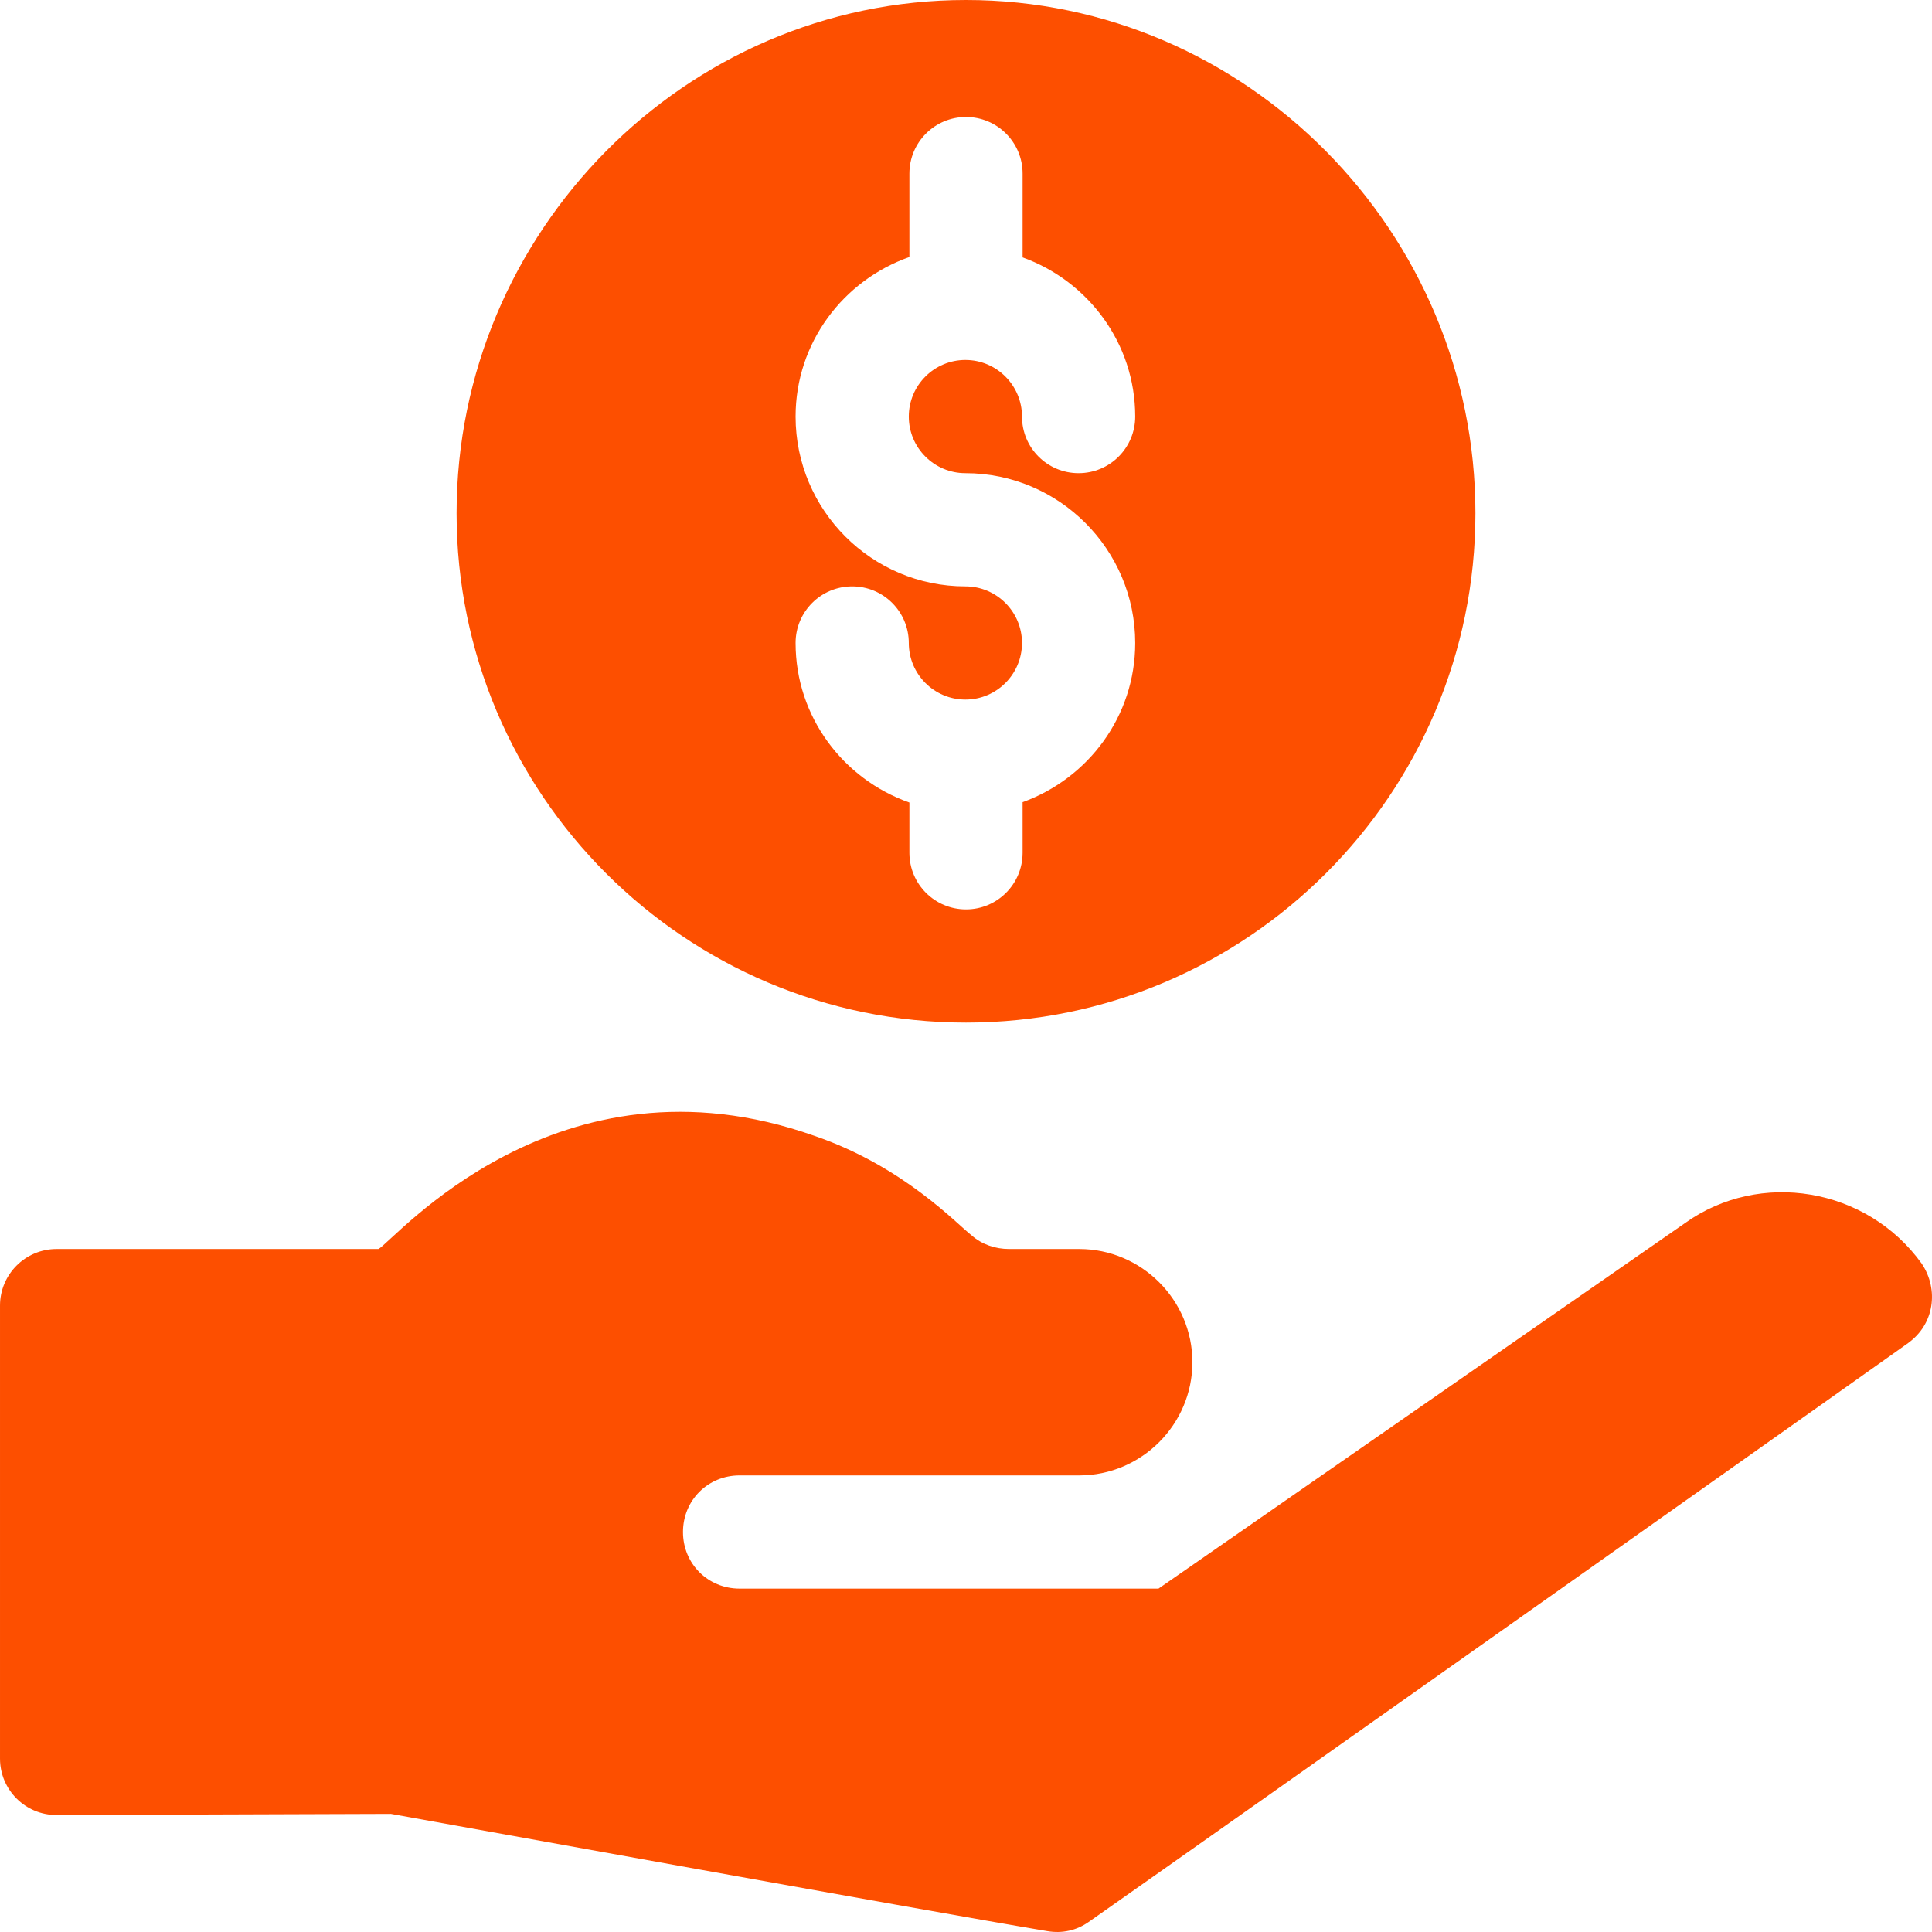
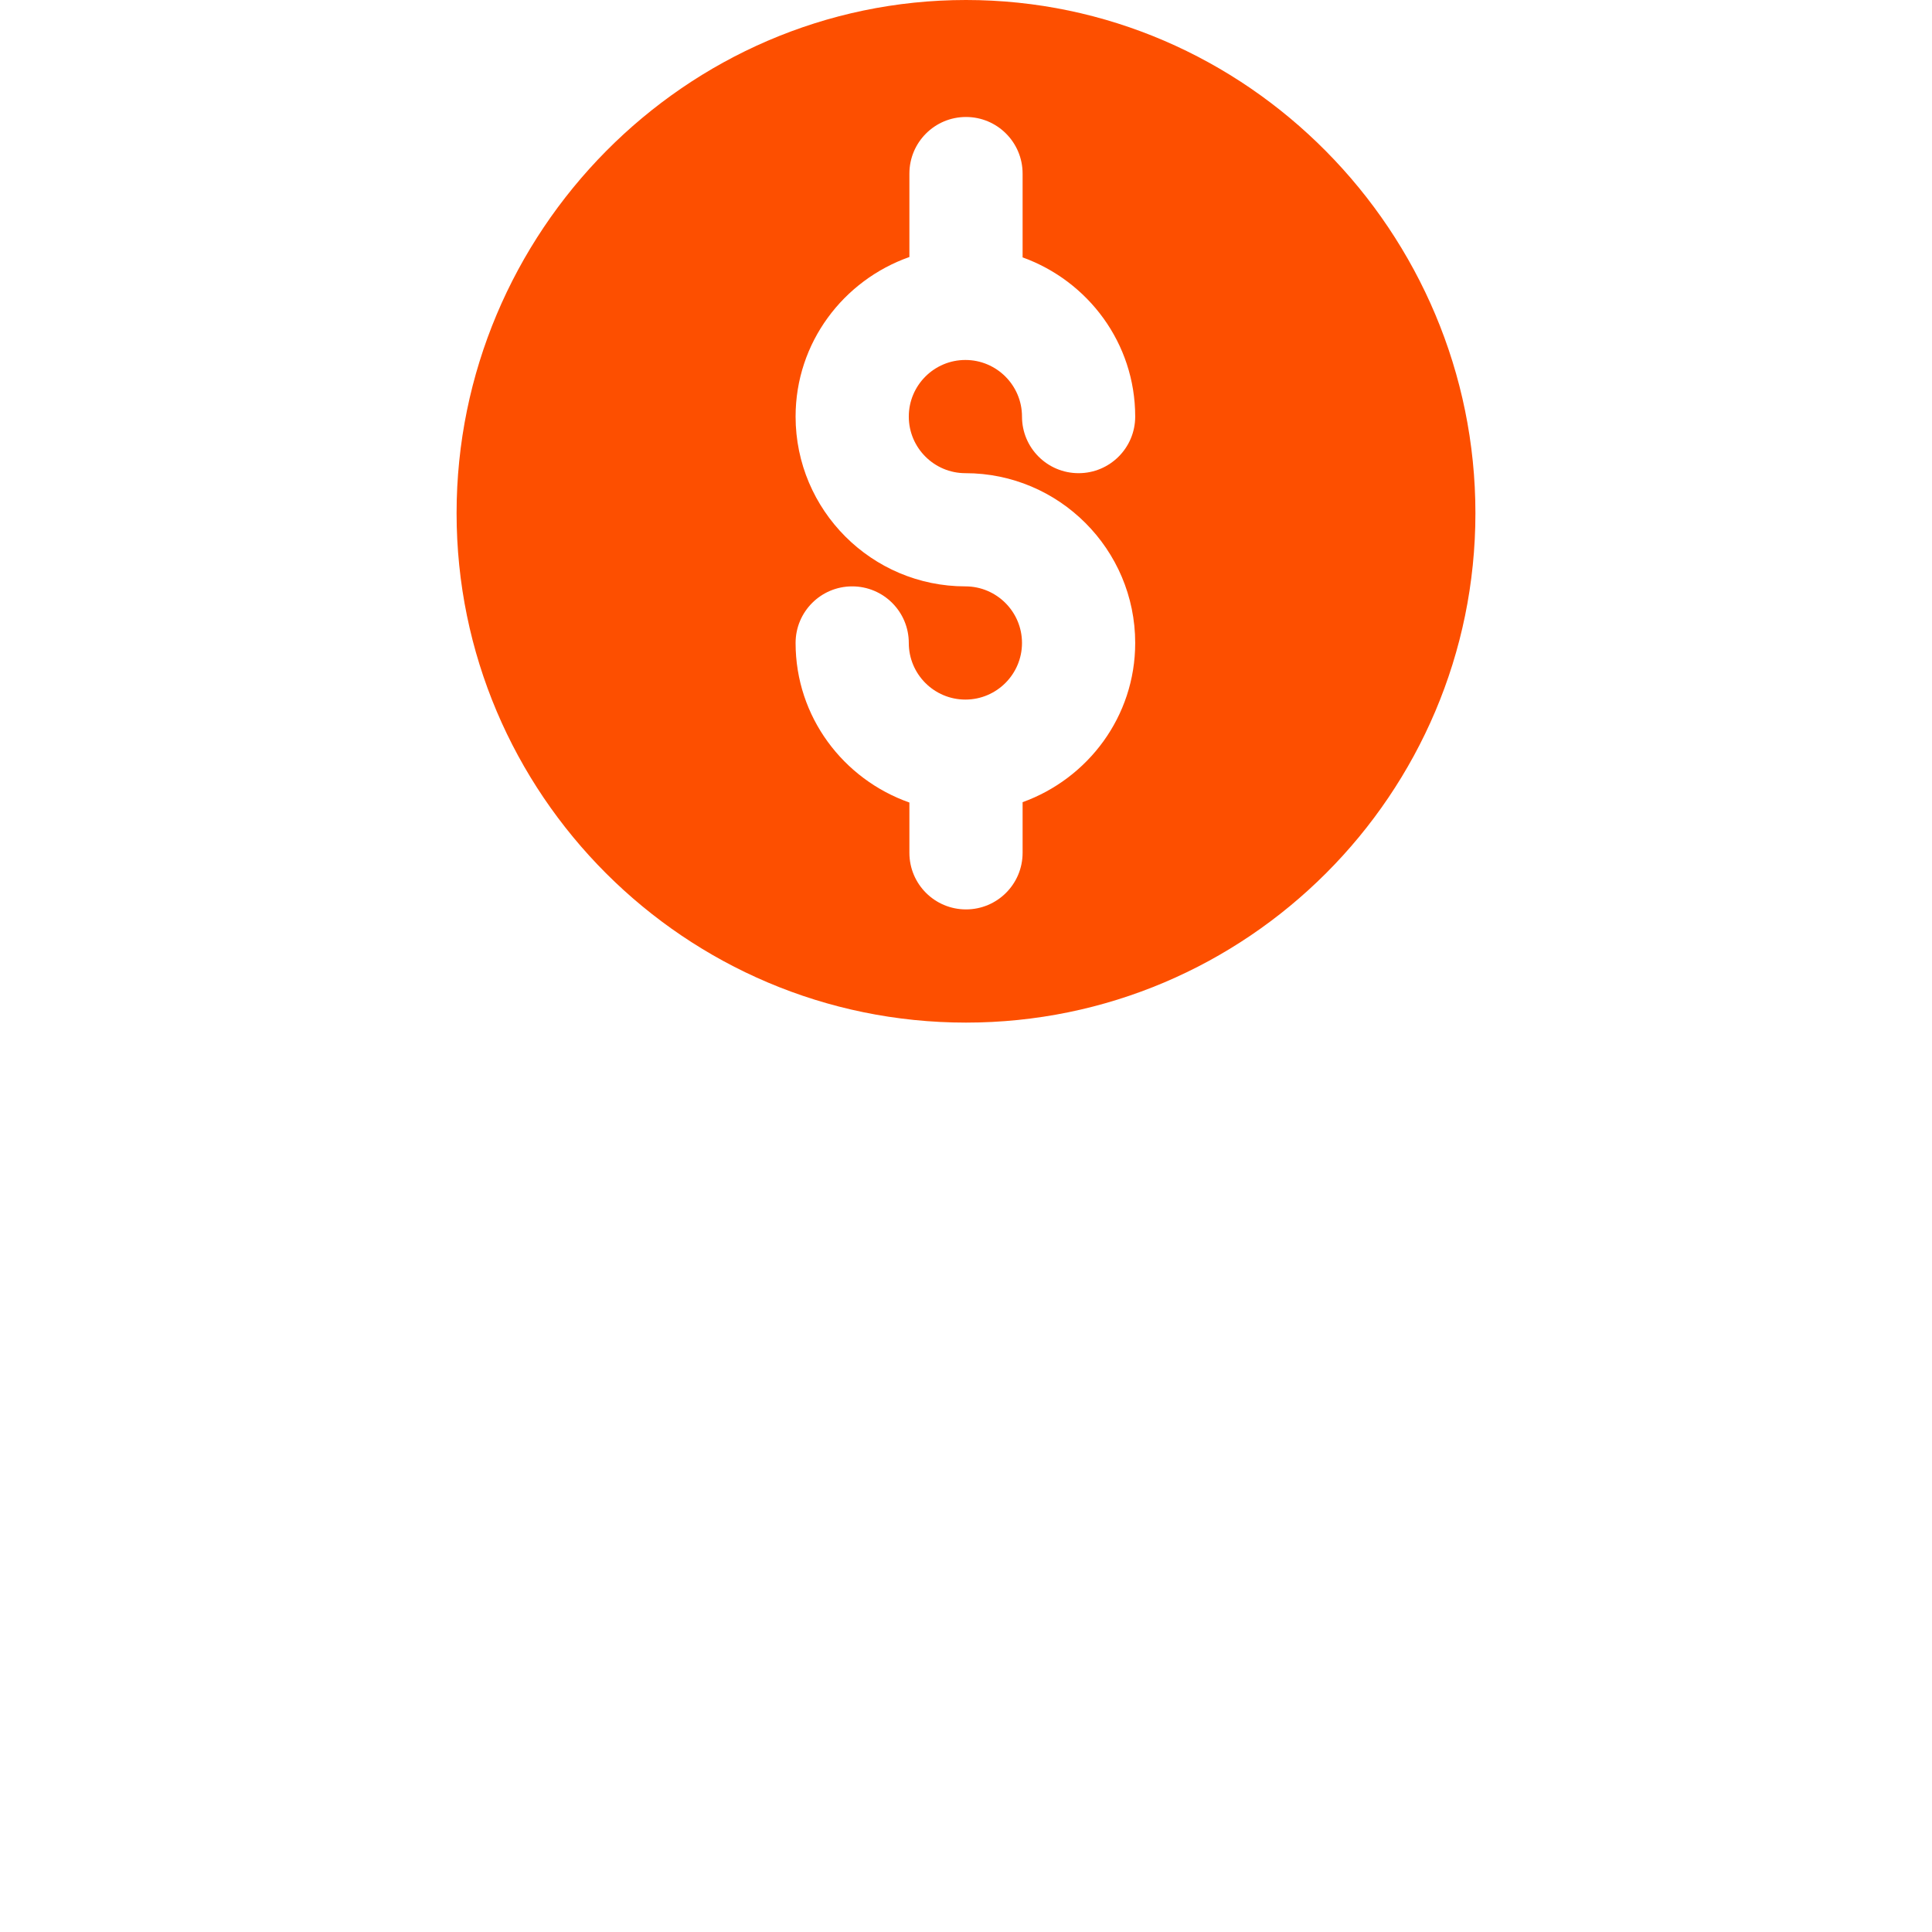
<svg xmlns="http://www.w3.org/2000/svg" height="512pt" viewBox="0 0 512 512" width="512pt" fill="#FD4F00">
  <path d="m391 136c0-74.441-60.559-136-135-136s-135 61.559-135 136 60.559 135 135 135 135-60.559 135-135zm-150 90v-13.32c-17.504-6.164-30.16-22.695-30.16-42.285 0-8.289 6.707-15 15-15 8.289 0 15 6.711 15 15 0 8.277 6.723 15 15 15 8.273 0 15-6.723 15-15 0-8.277-6.727-15-15-15-24.816 0-45-20.188-45-45 0-19.59 12.656-36.117 30.16-42.285v-22.109c0-8.285 6.715-15 15-15s15 6.715 15 15v22.207c17.34 6.258 29.84 22.719 29.84 42.188 0 8.293-6.711 15-15 15-8.293 0-15-6.707-15-15 0-8.277-6.727-15-15-15-8.277 0-15 6.723-15 15 0 8.277 6.723 15 15 15 24.812 0 45 20.188 45 45 0 19.469-12.5 35.93-29.84 42.188v13.418c0 8.293-6.711 15-15 15-8.293 0-15-6.711-15-15zm0 0" />
-   <path d="m15 481 88.598-.301c2.672.445 142.961 25.91 174.023 31.086 3.875.645 7.648-.176 10.867-2.43 33.789-23.656 230.746-162.934 217.211-153.457 6.906-4.934 8.18-14.129 3.598-21-14.598-20.312-42.98-24.887-62.699-10.801-3 2.098-148.836 103.359-139.598 96.902h-111c-8.402 0-15-6.602-15-15 0-8.402 6.598-15 15-15 10.527 0 94.328 0 90 0 16.5 0 30-13.5 30-30s-13.5-30-30-30h-18.602c-3.598 0-7.199-1.203-9.898-3.602-3.68-2.777-17.953-18.289-41.703-26.398-68.121-24.082-111.379 27.84-115.496 30h-85.301c-8.285 0-15 6.715-15 15v120.051c0 8.273 6.723 14.977 15 14.949zm0 0" />
</svg>